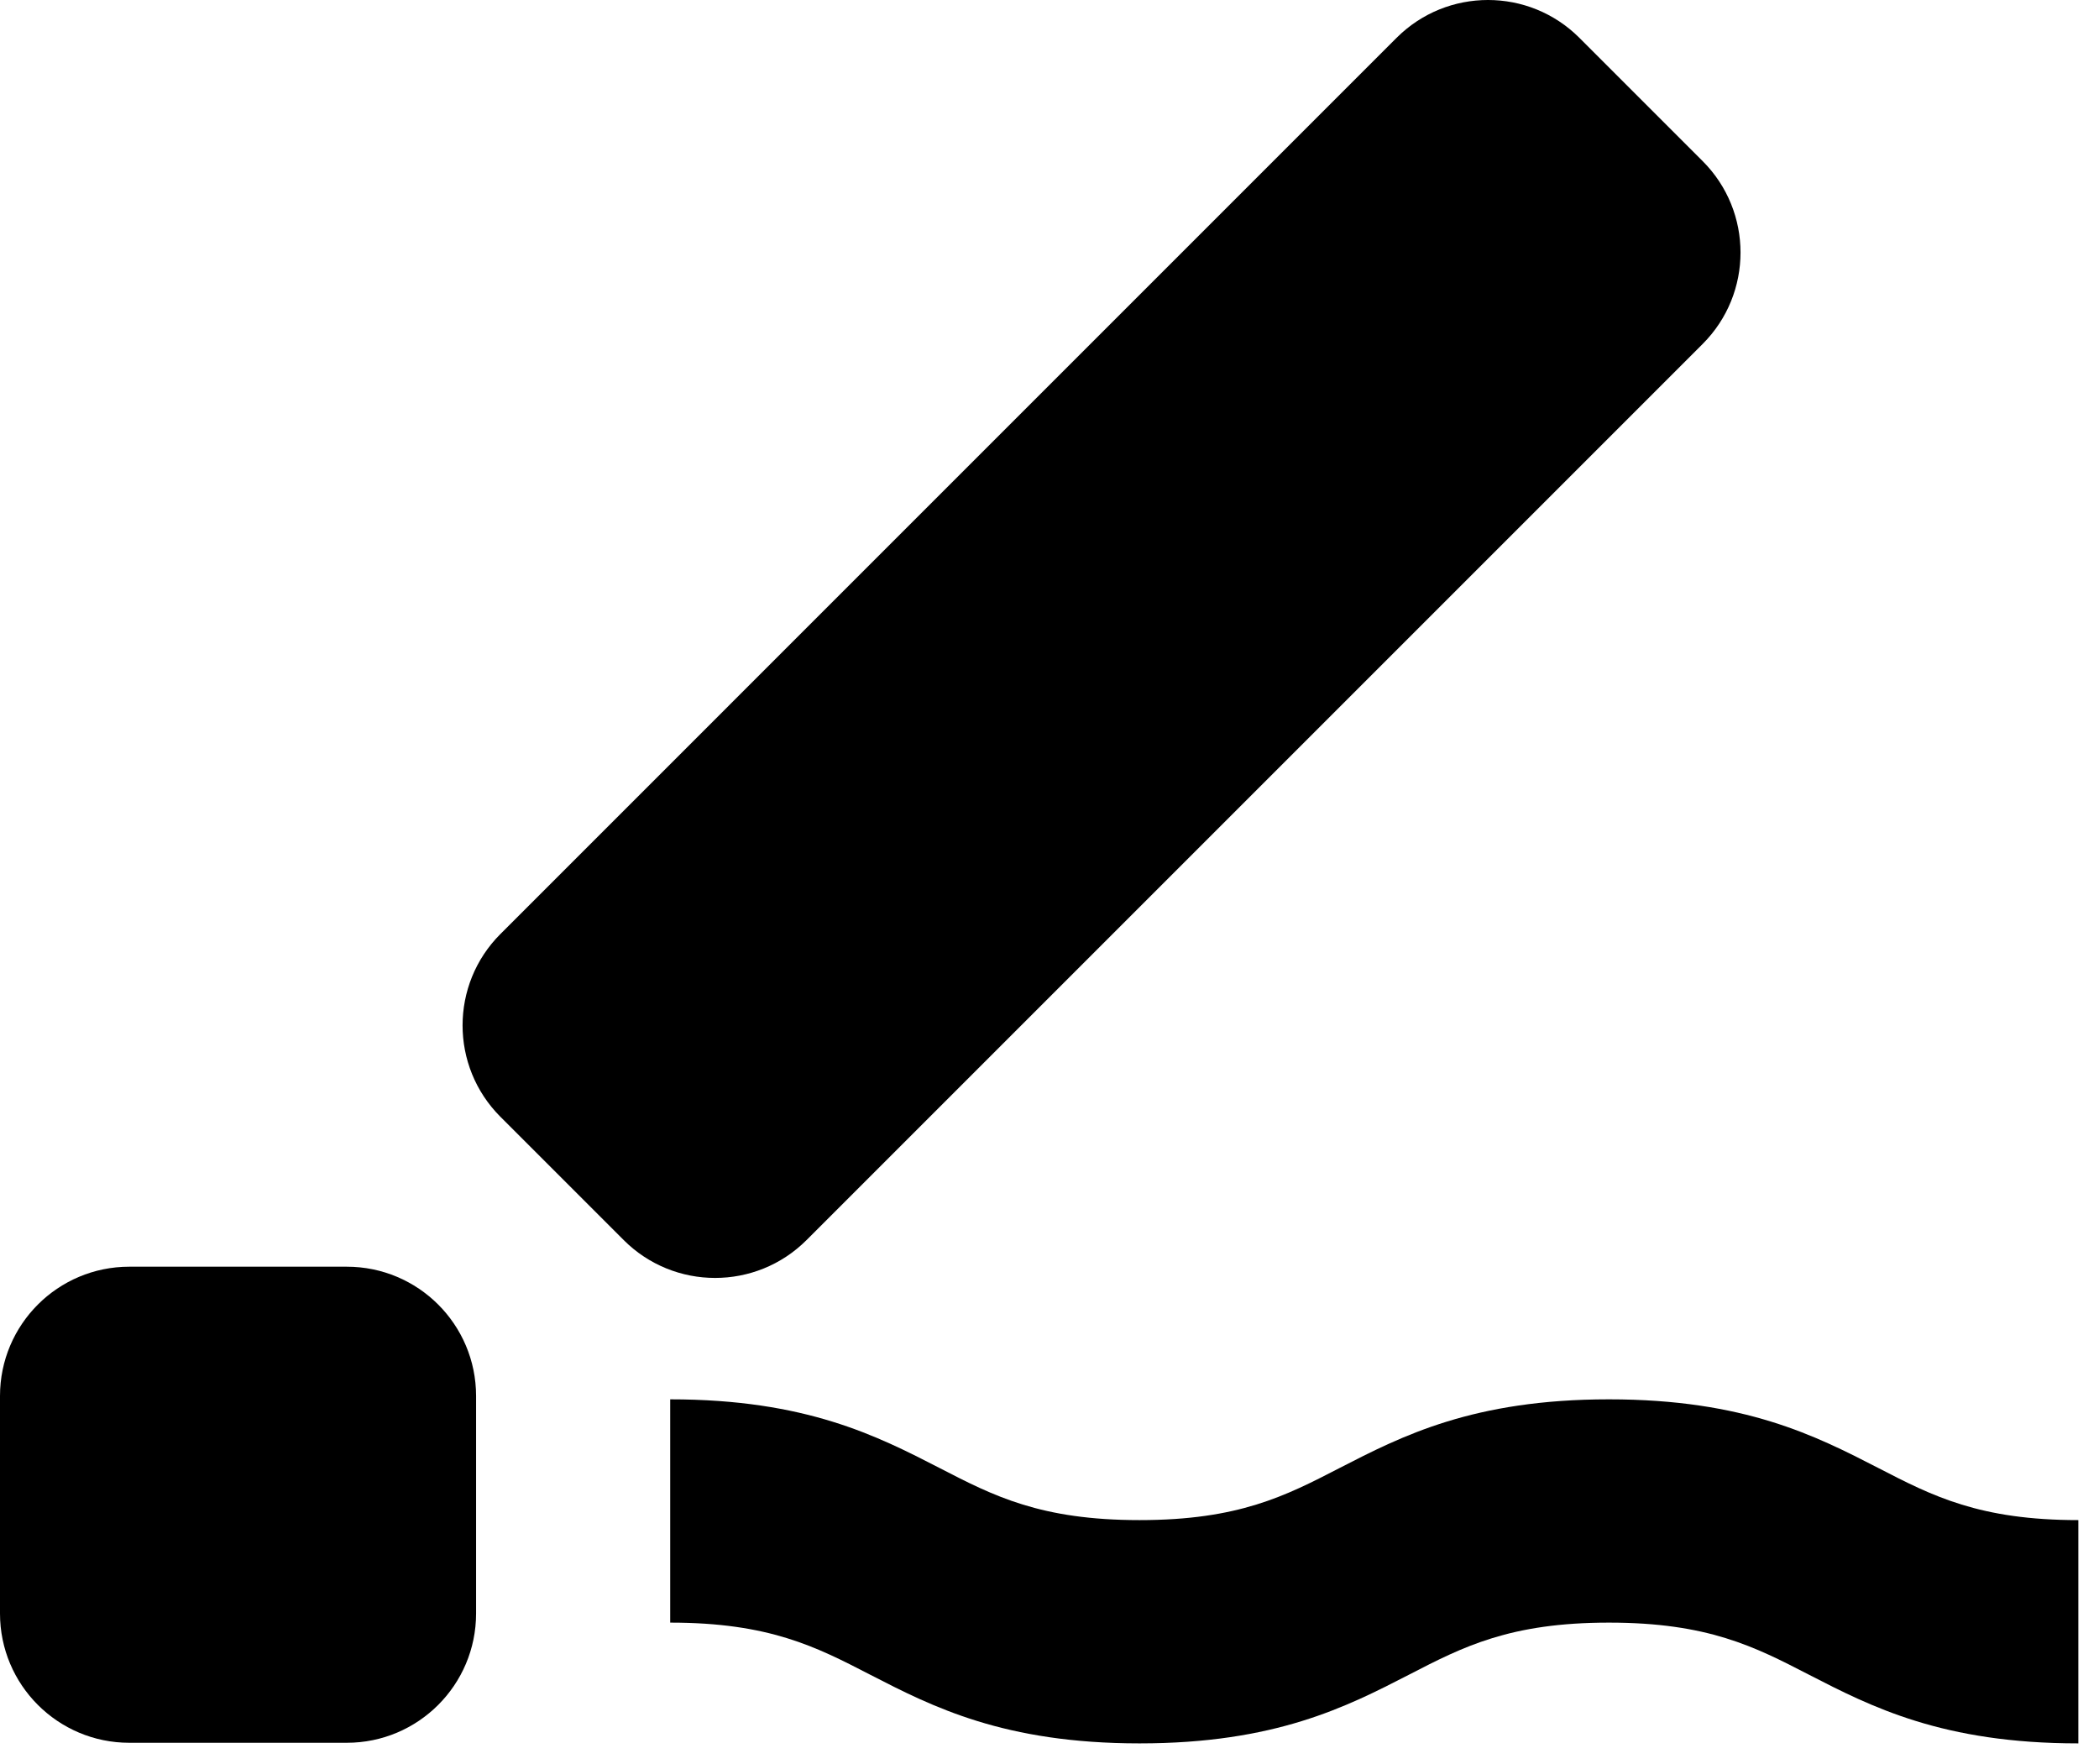
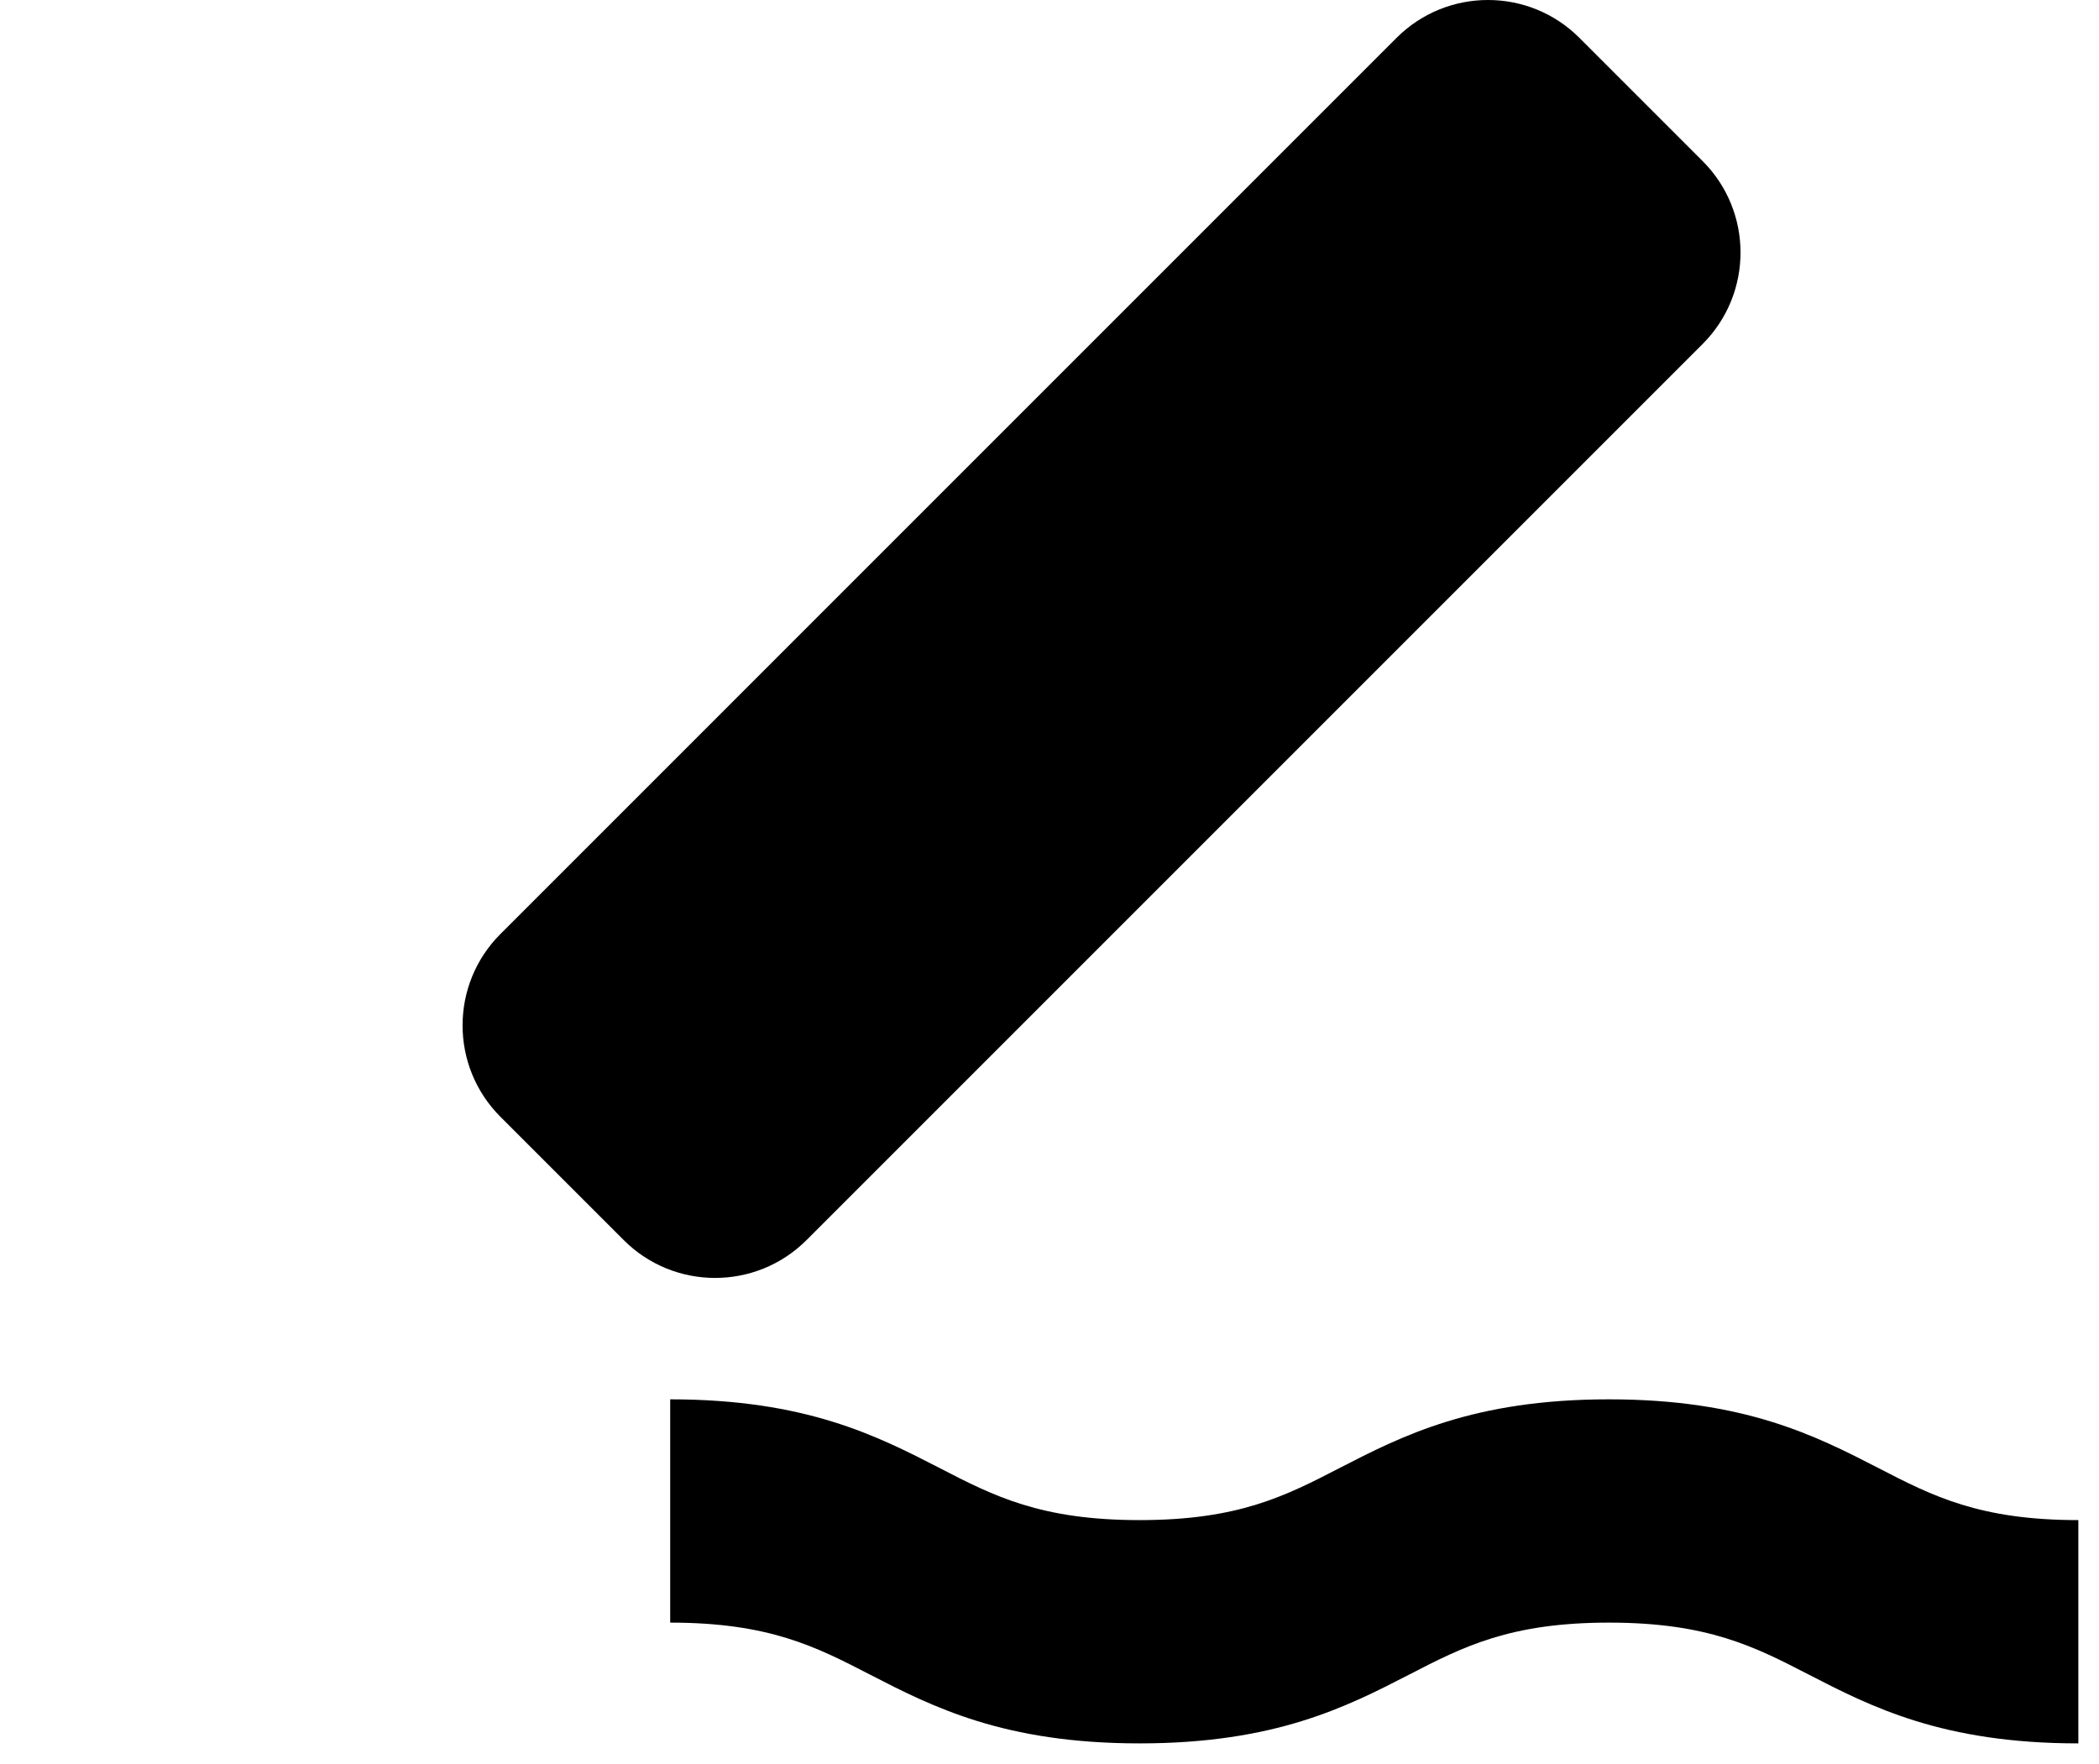
<svg xmlns="http://www.w3.org/2000/svg" width="69" height="58" viewBox="0 0 69 58" fill="none">
  <path d="M37.461 49.97C34.211 49.97 32.671 49.18 30.891 48.26C28.831 47.2 26.491 46 22.031 46V53.34C25.281 53.34 26.821 54.13 28.601 55.05C30.661 56.11 33.001 57.31 37.461 57.31C41.921 57.31 44.261 56.11 46.321 55.05C48.101 54.13 49.641 53.34 52.891 53.34C56.141 53.34 57.681 54.13 59.461 55.05C61.521 56.11 63.861 57.31 68.321 57.31V49.97C65.071 49.97 63.531 49.18 61.751 48.26C59.691 47.2 57.351 46 52.891 46C48.431 46 46.091 47.2 44.031 48.26C42.251 49.18 40.711 49.97 37.461 49.97Z" fill="black" />
-   <path d="M11.4 41.64H4.25C1.903 41.64 0 43.542 0 45.89V53.04C0 55.387 1.903 57.29 4.25 57.29H11.4C13.747 57.29 15.65 55.387 15.65 53.04V45.89C15.65 43.542 13.747 41.64 11.4 41.64Z" fill="black" />
  <path d="M55.971 5.296L51.919 1.244C50.26 -0.415 47.569 -0.415 45.909 1.244L16.451 30.703C14.791 32.362 14.791 35.053 16.451 36.713L20.503 40.765C22.162 42.424 24.853 42.424 26.513 40.765L55.971 11.307C57.631 9.647 57.631 6.956 55.971 5.296Z" fill="black" />
</svg>